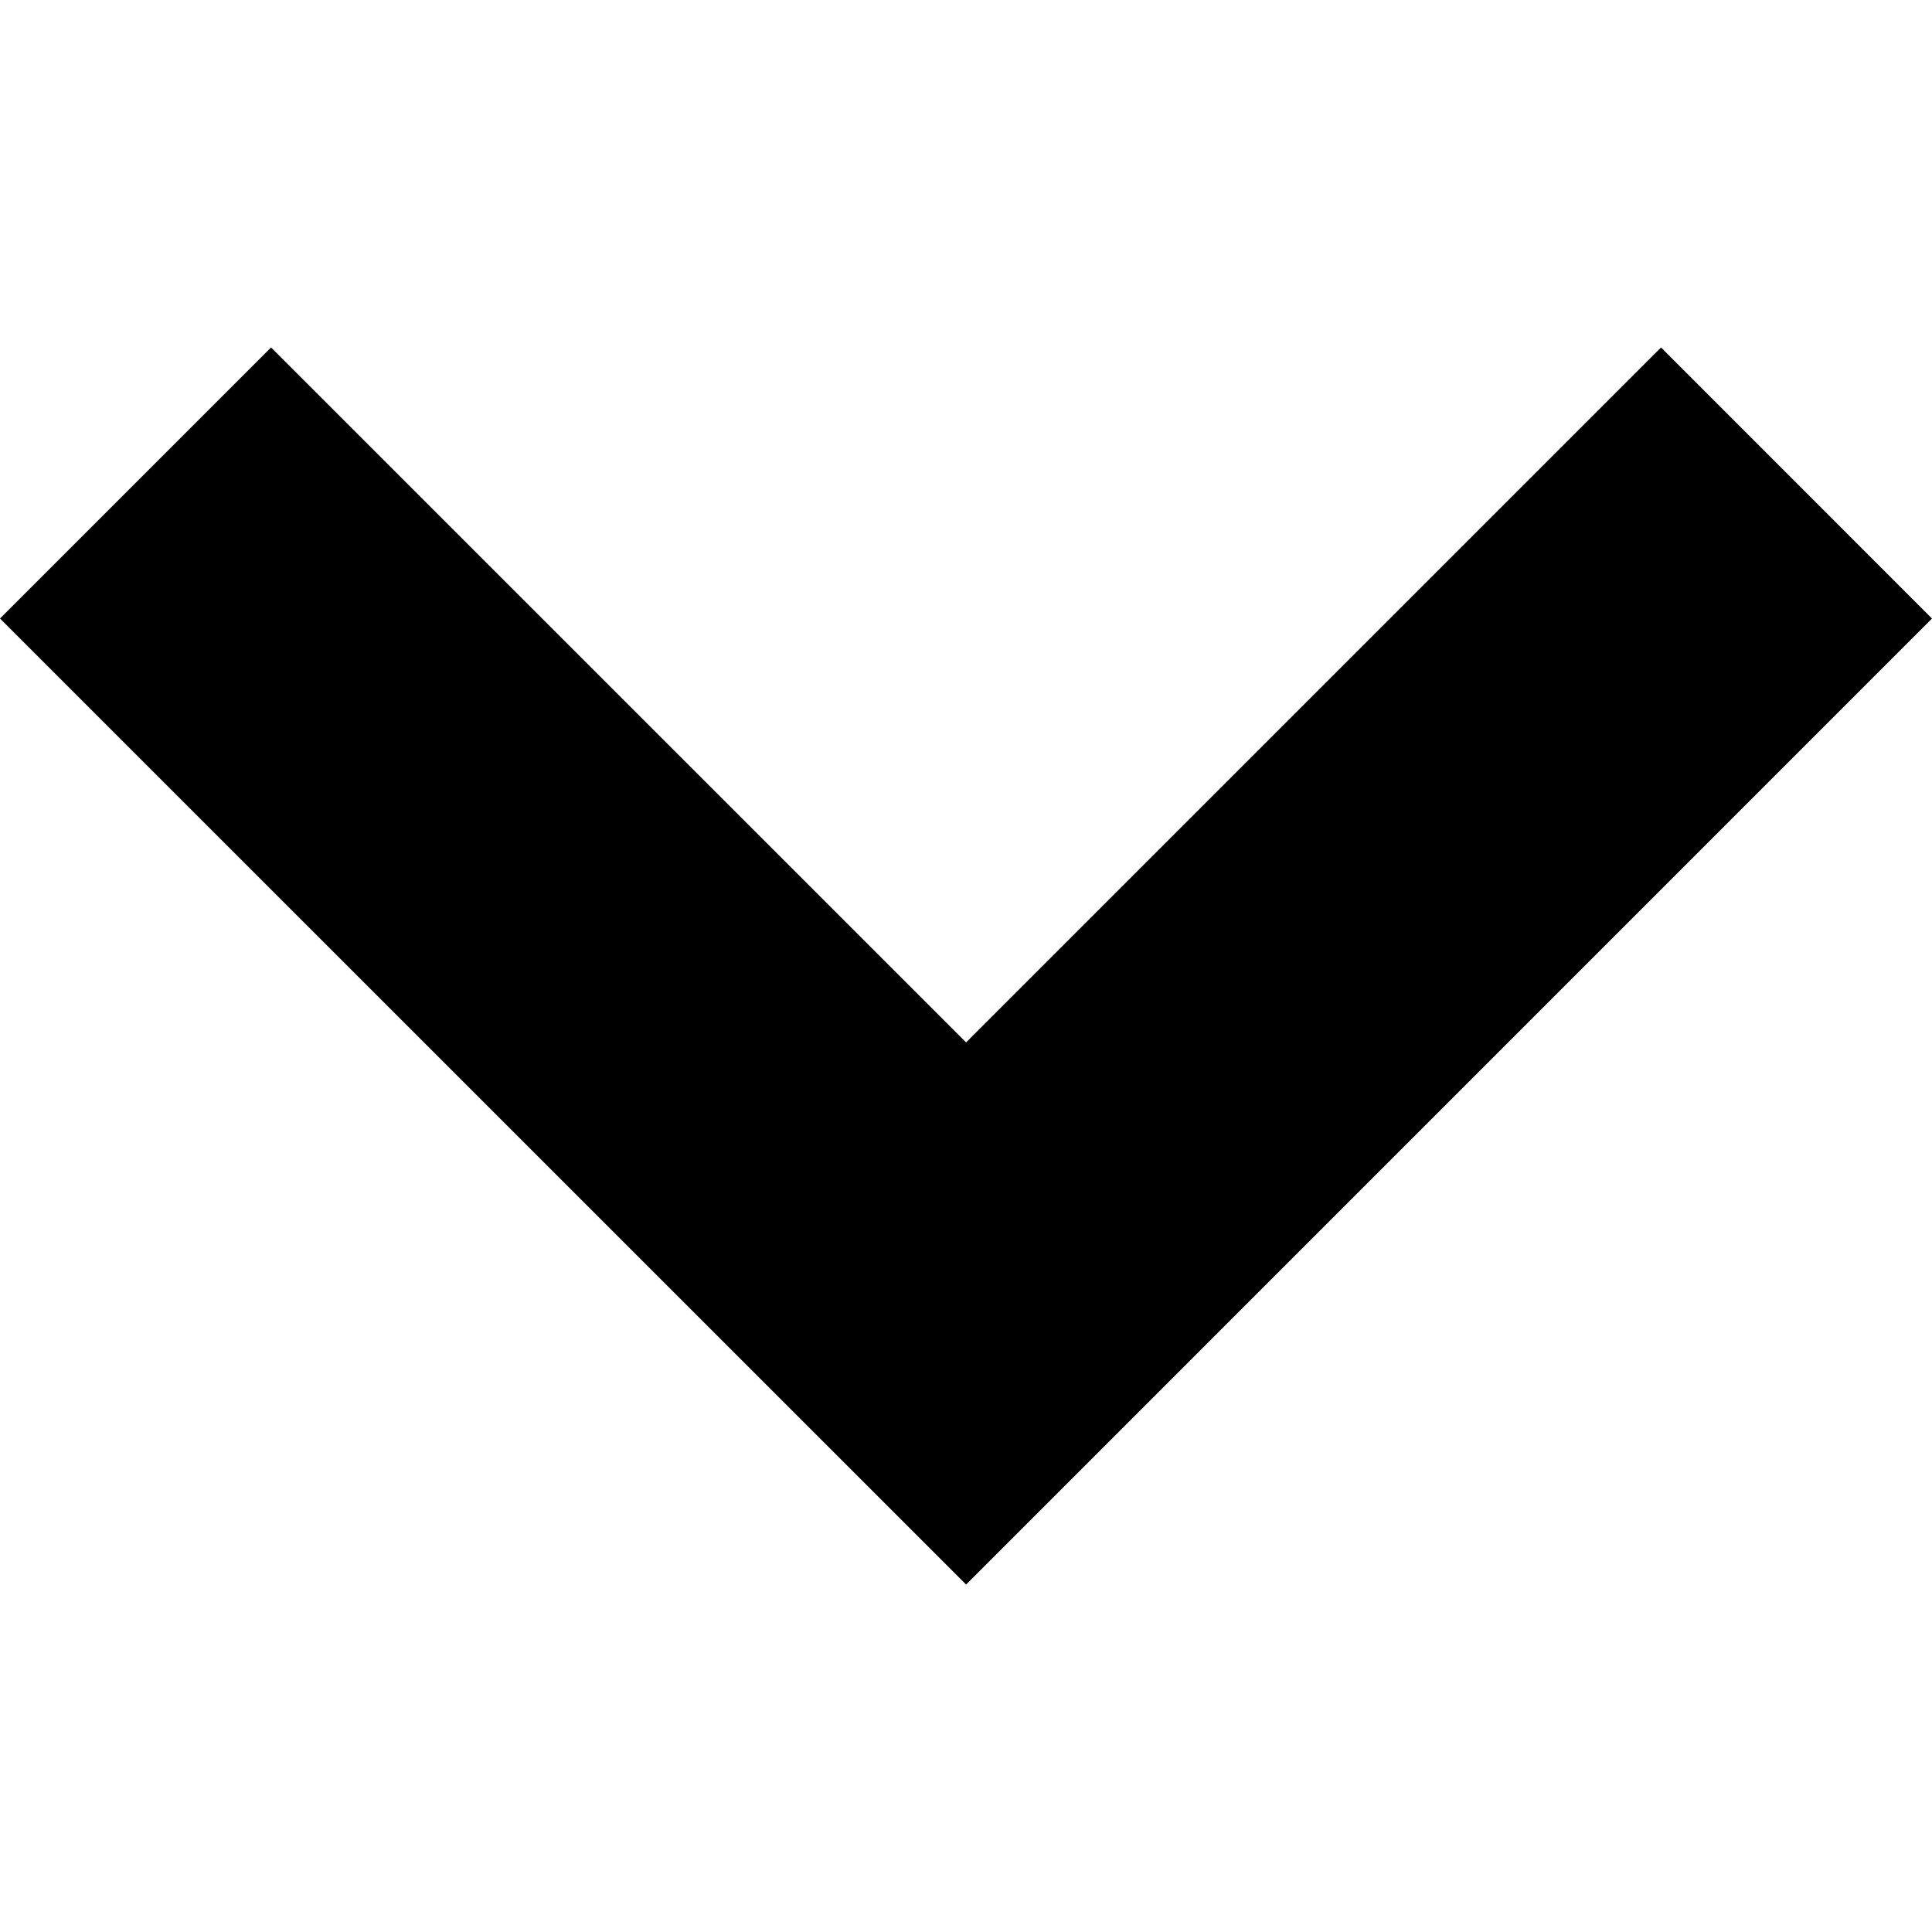
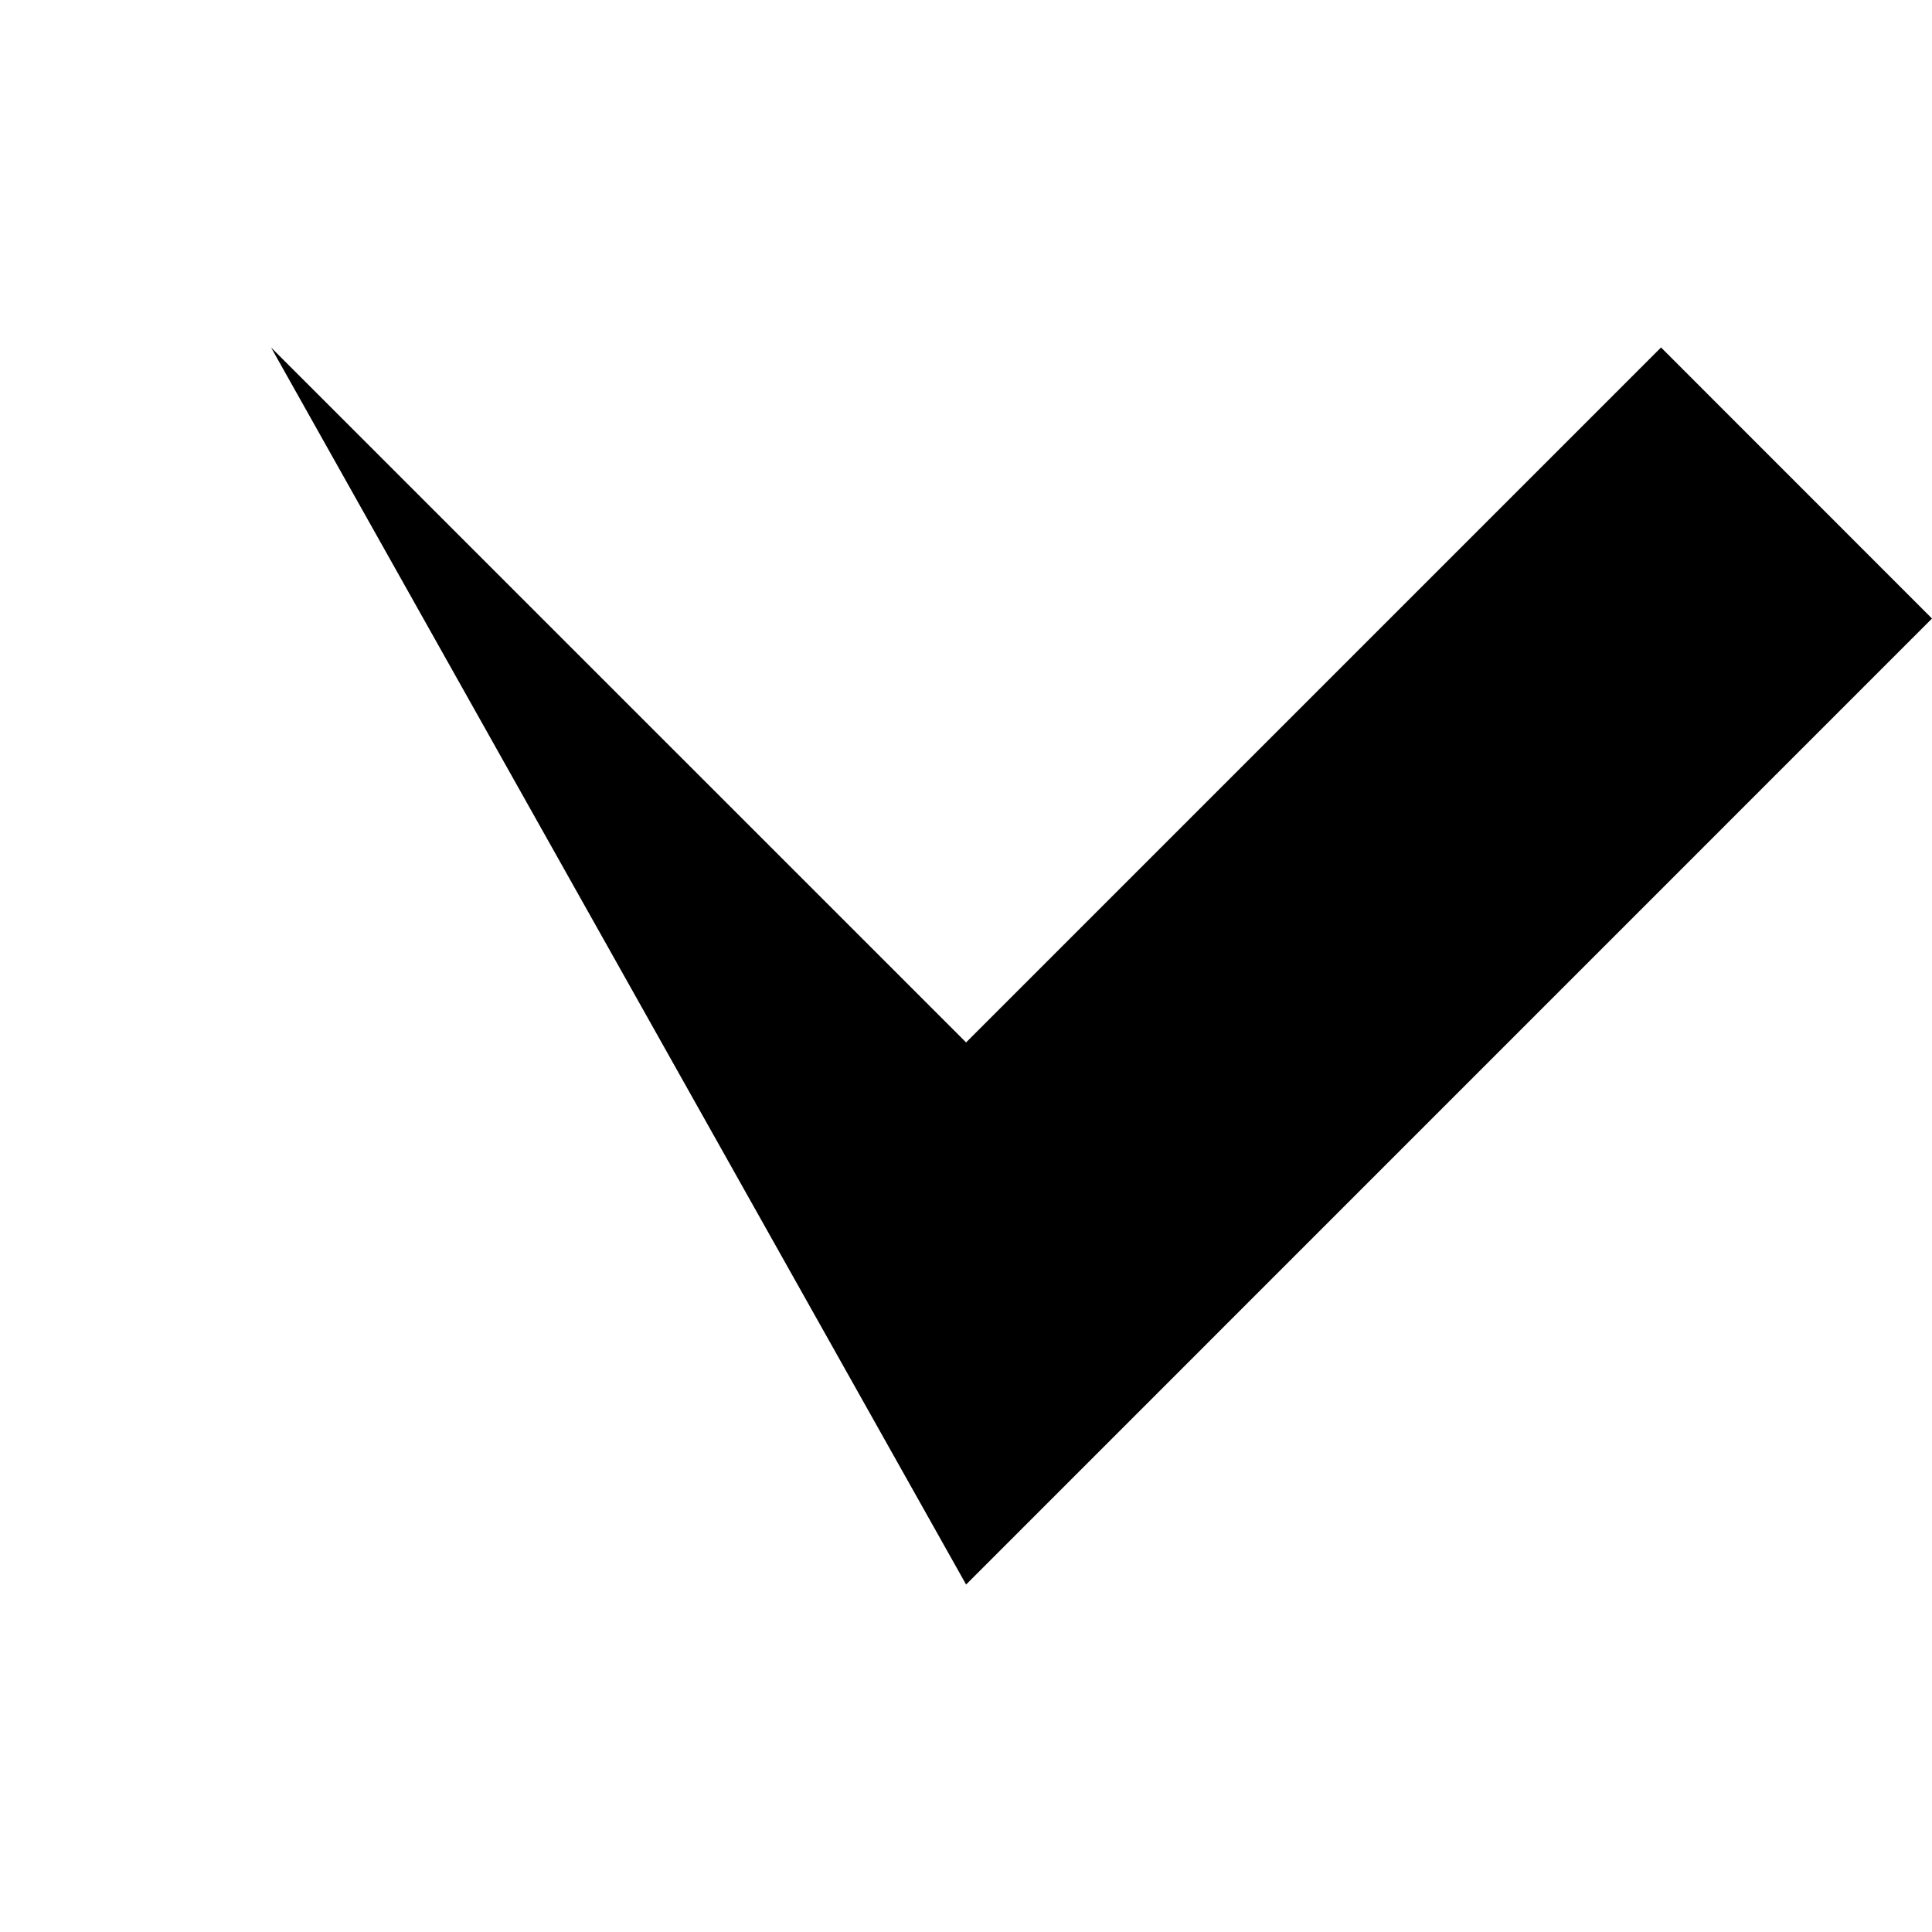
<svg xmlns="http://www.w3.org/2000/svg" width="20" height="20" viewBox="0 0 20 20" fill="none">
-   <path d="M17.195 3.597L10.001 10.791L2.806 3.597L0 6.403L10.001 16.403L20 6.403L17.195 3.597Z" fill="black" />
+   <path d="M17.195 3.597L10.001 10.791L2.806 3.597L10.001 16.403L20 6.403L17.195 3.597Z" fill="black" />
</svg>